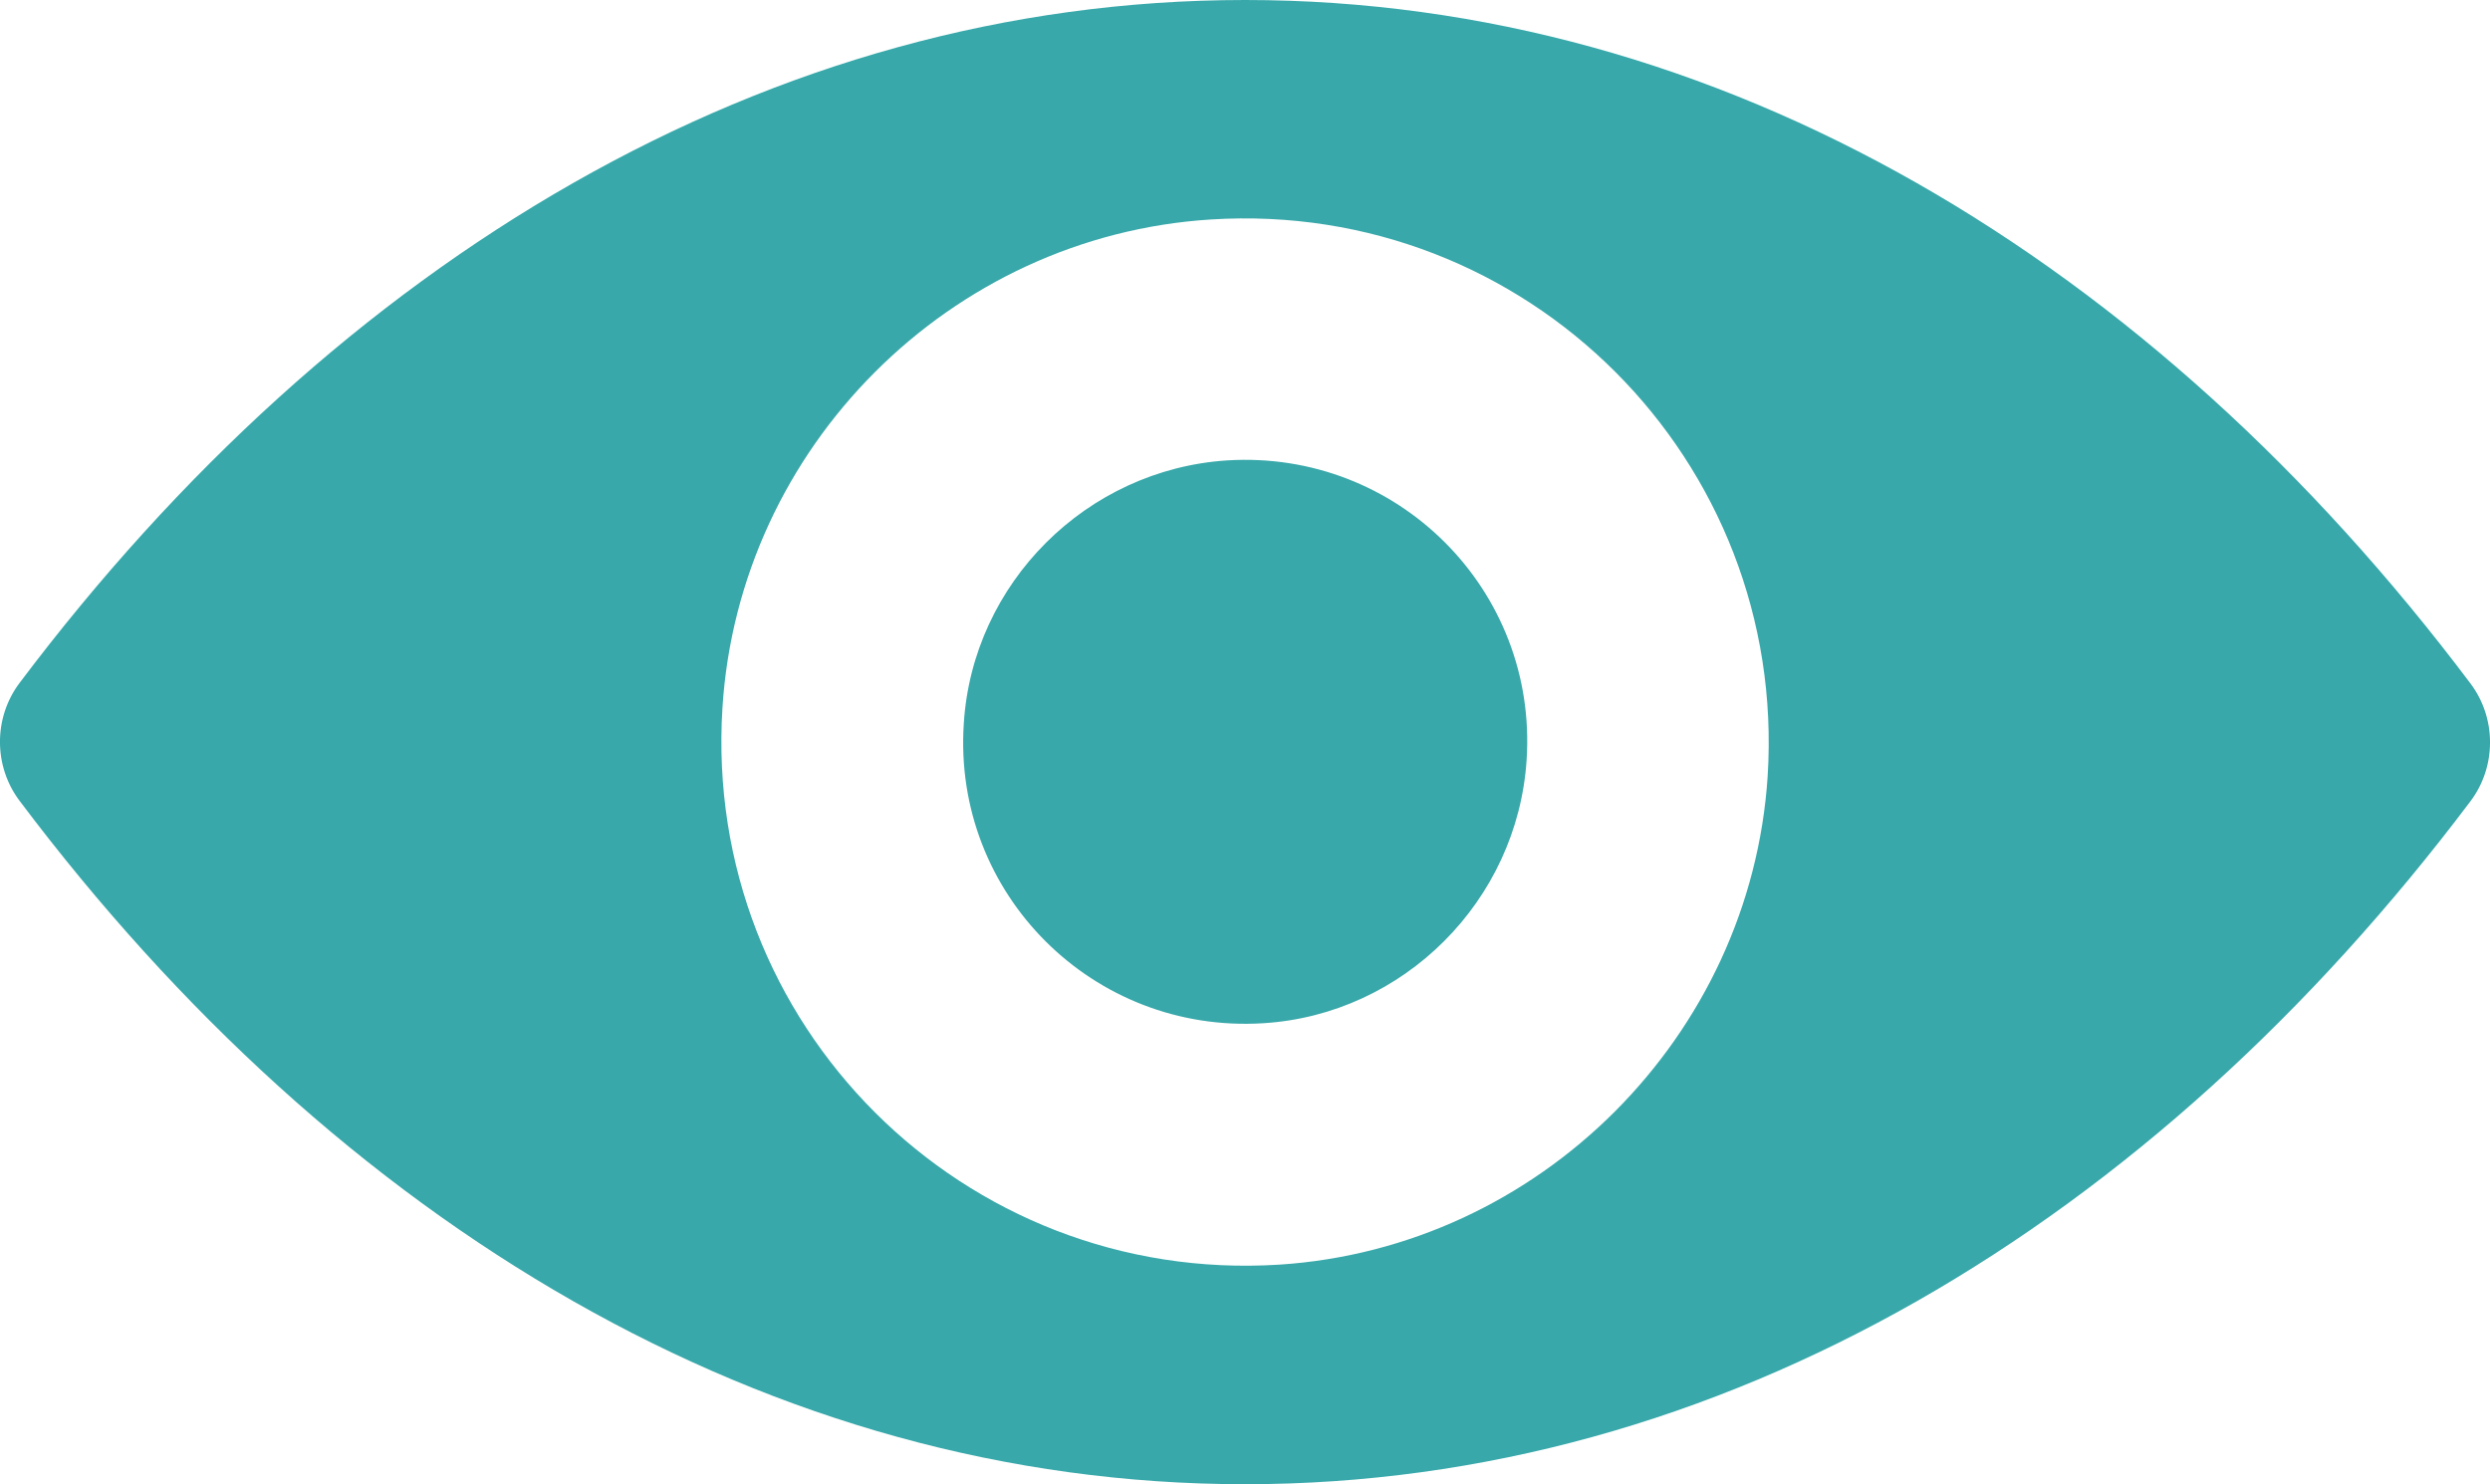
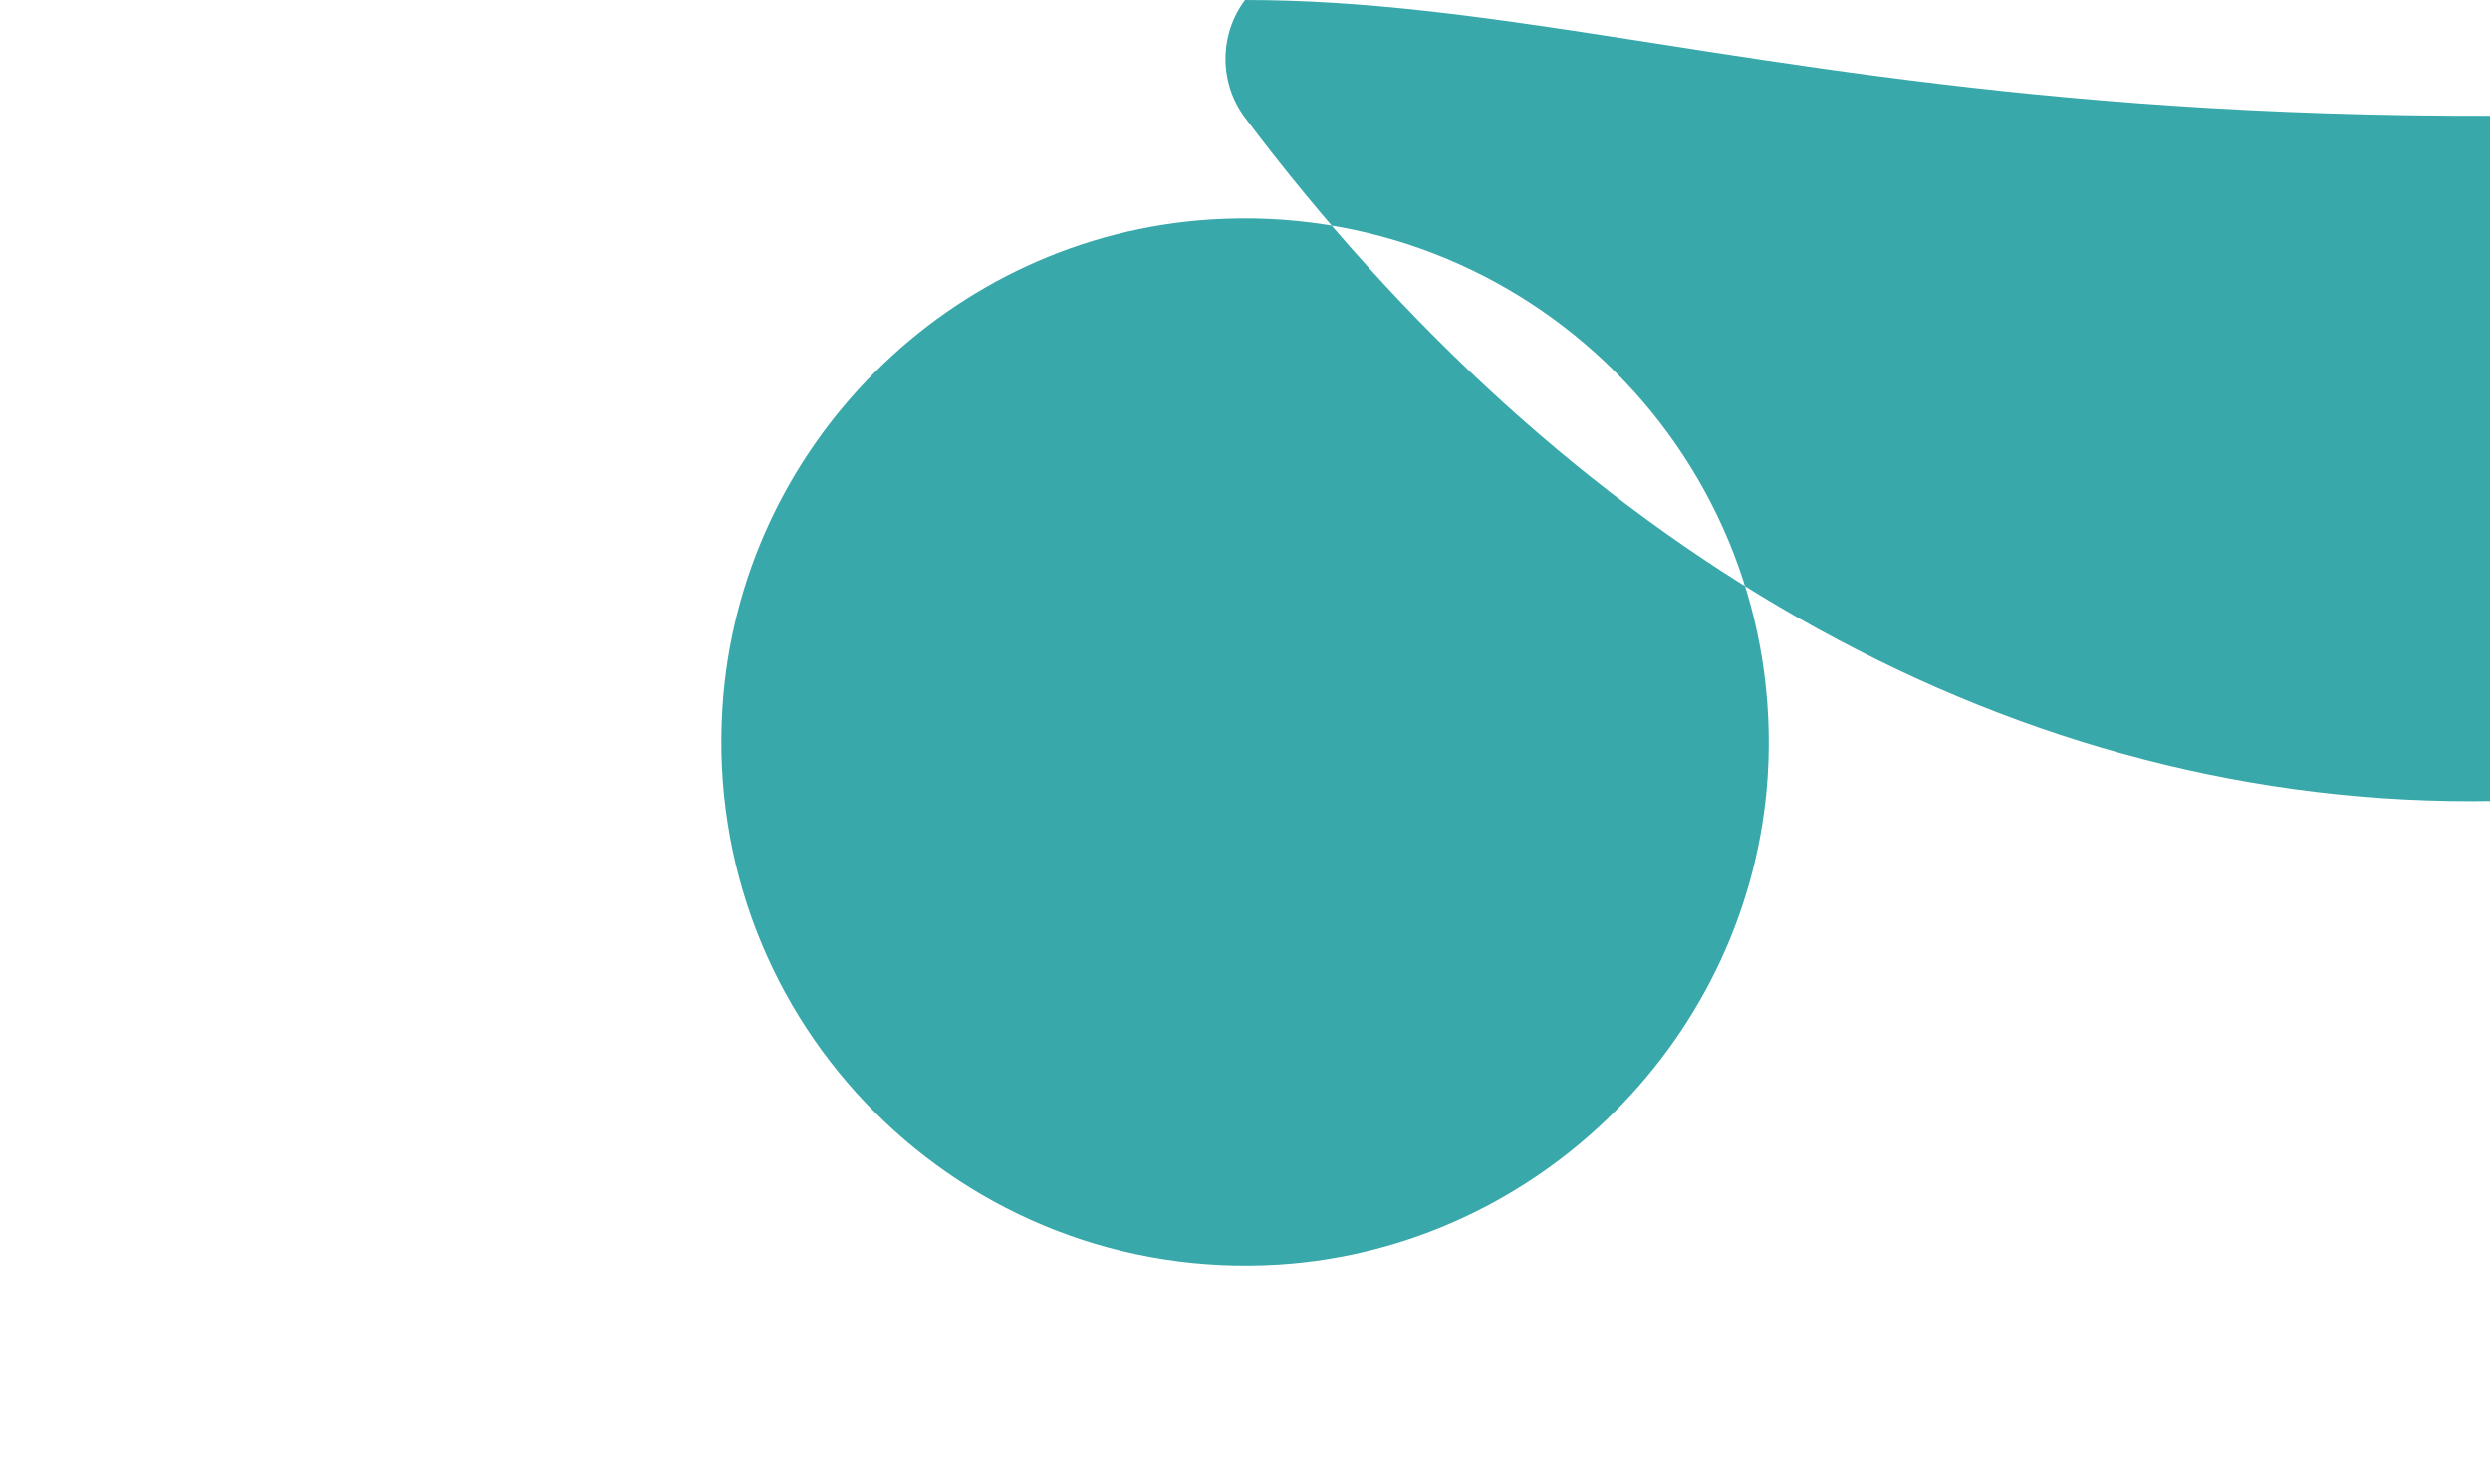
<svg xmlns="http://www.w3.org/2000/svg" id="Layer_2" data-name="Layer 2" viewBox="0 0 251.64 150">
  <defs>
    <style>
      .cls-1 {
        fill: #38a8aa;
        stroke-width: 0px;
      }
    </style>
  </defs>
  <g id="Brochure_Back" data-name="Brochure Back">
-     <path class="cls-1" d="M125.82,0C77.74,0,34.14,26.3,1.97,69.03c-2.63,3.5-2.63,8.39,0,11.89,32.17,42.78,75.77,69.08,123.85,69.08s91.68-26.3,123.85-69.03c2.63-3.5,2.63-8.39,0-11.89C217.5,26.3,173.9,0,125.82,0ZM129.27,127.81c-31.91,2.01-58.27-24.3-56.26-56.26,1.65-26.36,23.01-47.72,49.37-49.37,31.91-2.01,58.27,24.3,56.26,56.26-1.7,26.3-23.06,47.67-49.37,49.37ZM127.67,103.41c-17.19,1.08-31.4-13.07-30.27-30.27.88-14.21,12.41-25.69,26.61-26.61,17.19-1.08,31.4,13.07,30.27,30.27-.93,14.26-12.46,25.74-26.61,26.61Z" />
+     <path class="cls-1" d="M125.82,0c-2.63,3.5-2.63,8.39,0,11.89,32.17,42.78,75.77,69.08,123.85,69.08s91.68-26.3,123.85-69.03c2.63-3.5,2.63-8.39,0-11.89C217.5,26.3,173.9,0,125.82,0ZM129.27,127.81c-31.91,2.01-58.27-24.3-56.26-56.26,1.65-26.36,23.01-47.72,49.37-49.37,31.91-2.01,58.27,24.3,56.26,56.26-1.7,26.3-23.06,47.67-49.37,49.37ZM127.67,103.41c-17.19,1.08-31.4-13.07-30.27-30.27.88-14.21,12.41-25.69,26.61-26.61,17.19-1.08,31.4,13.07,30.27,30.27-.93,14.26-12.46,25.74-26.61,26.61Z" />
  </g>
</svg>